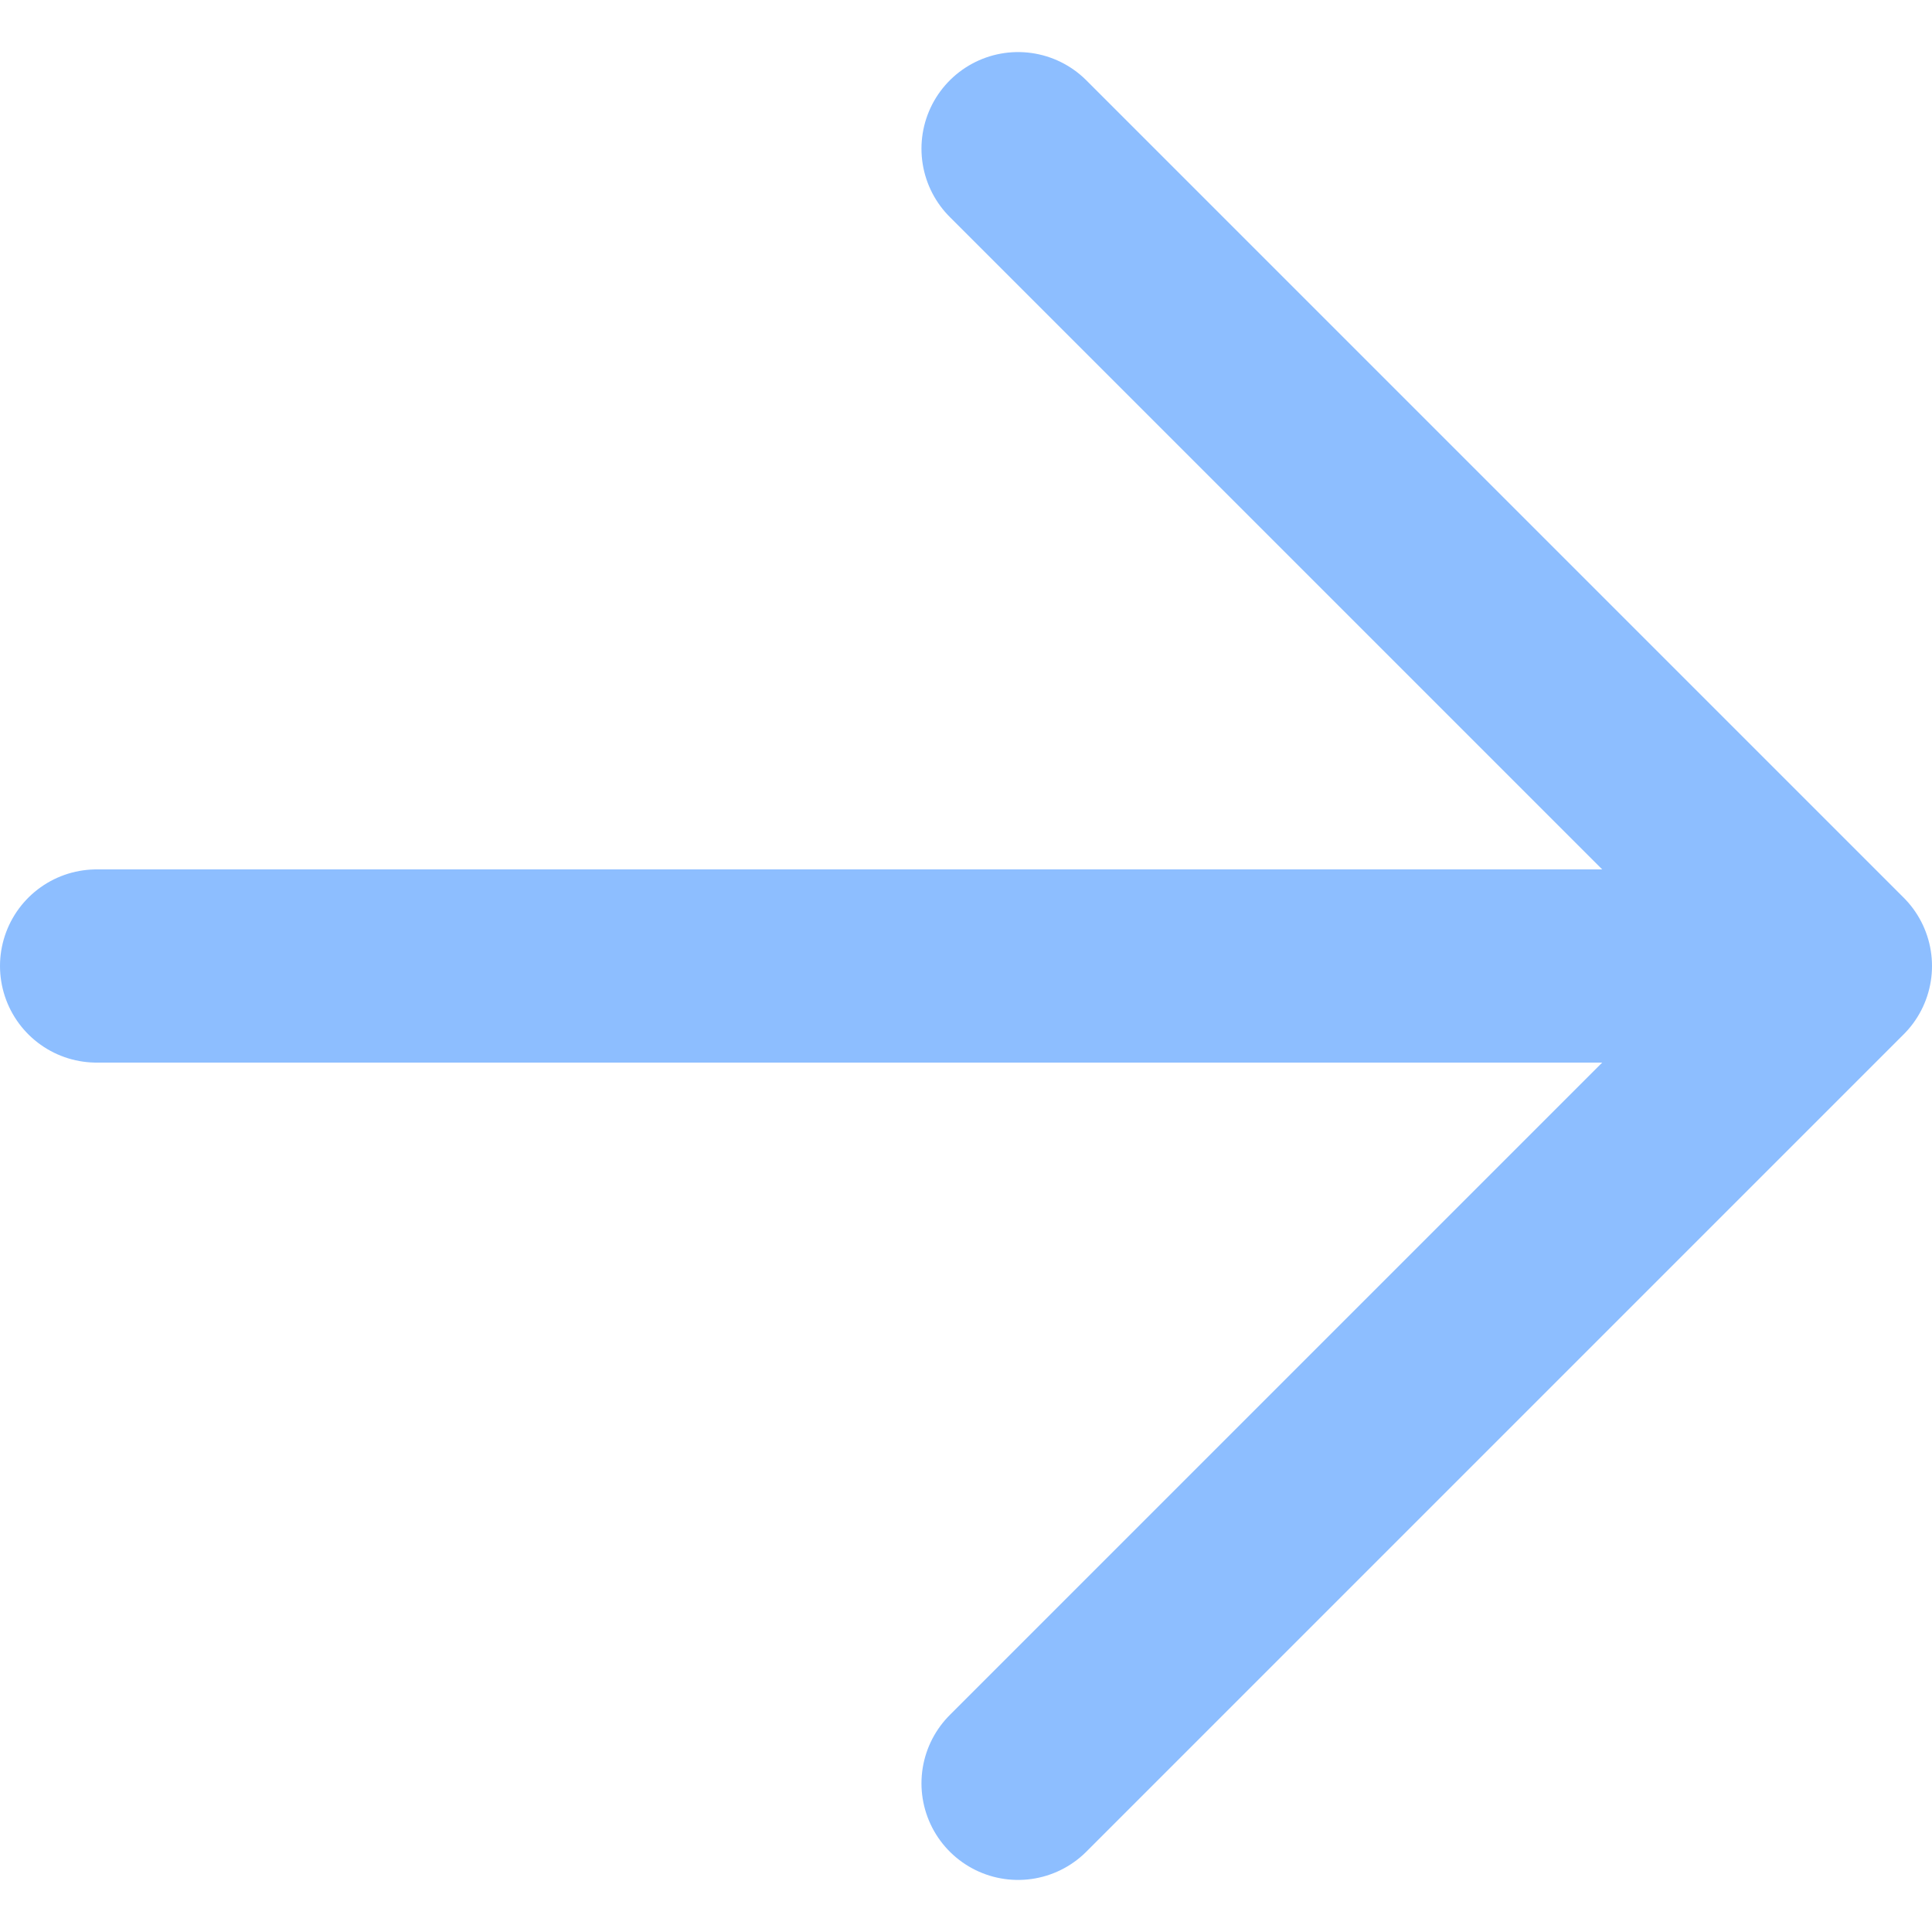
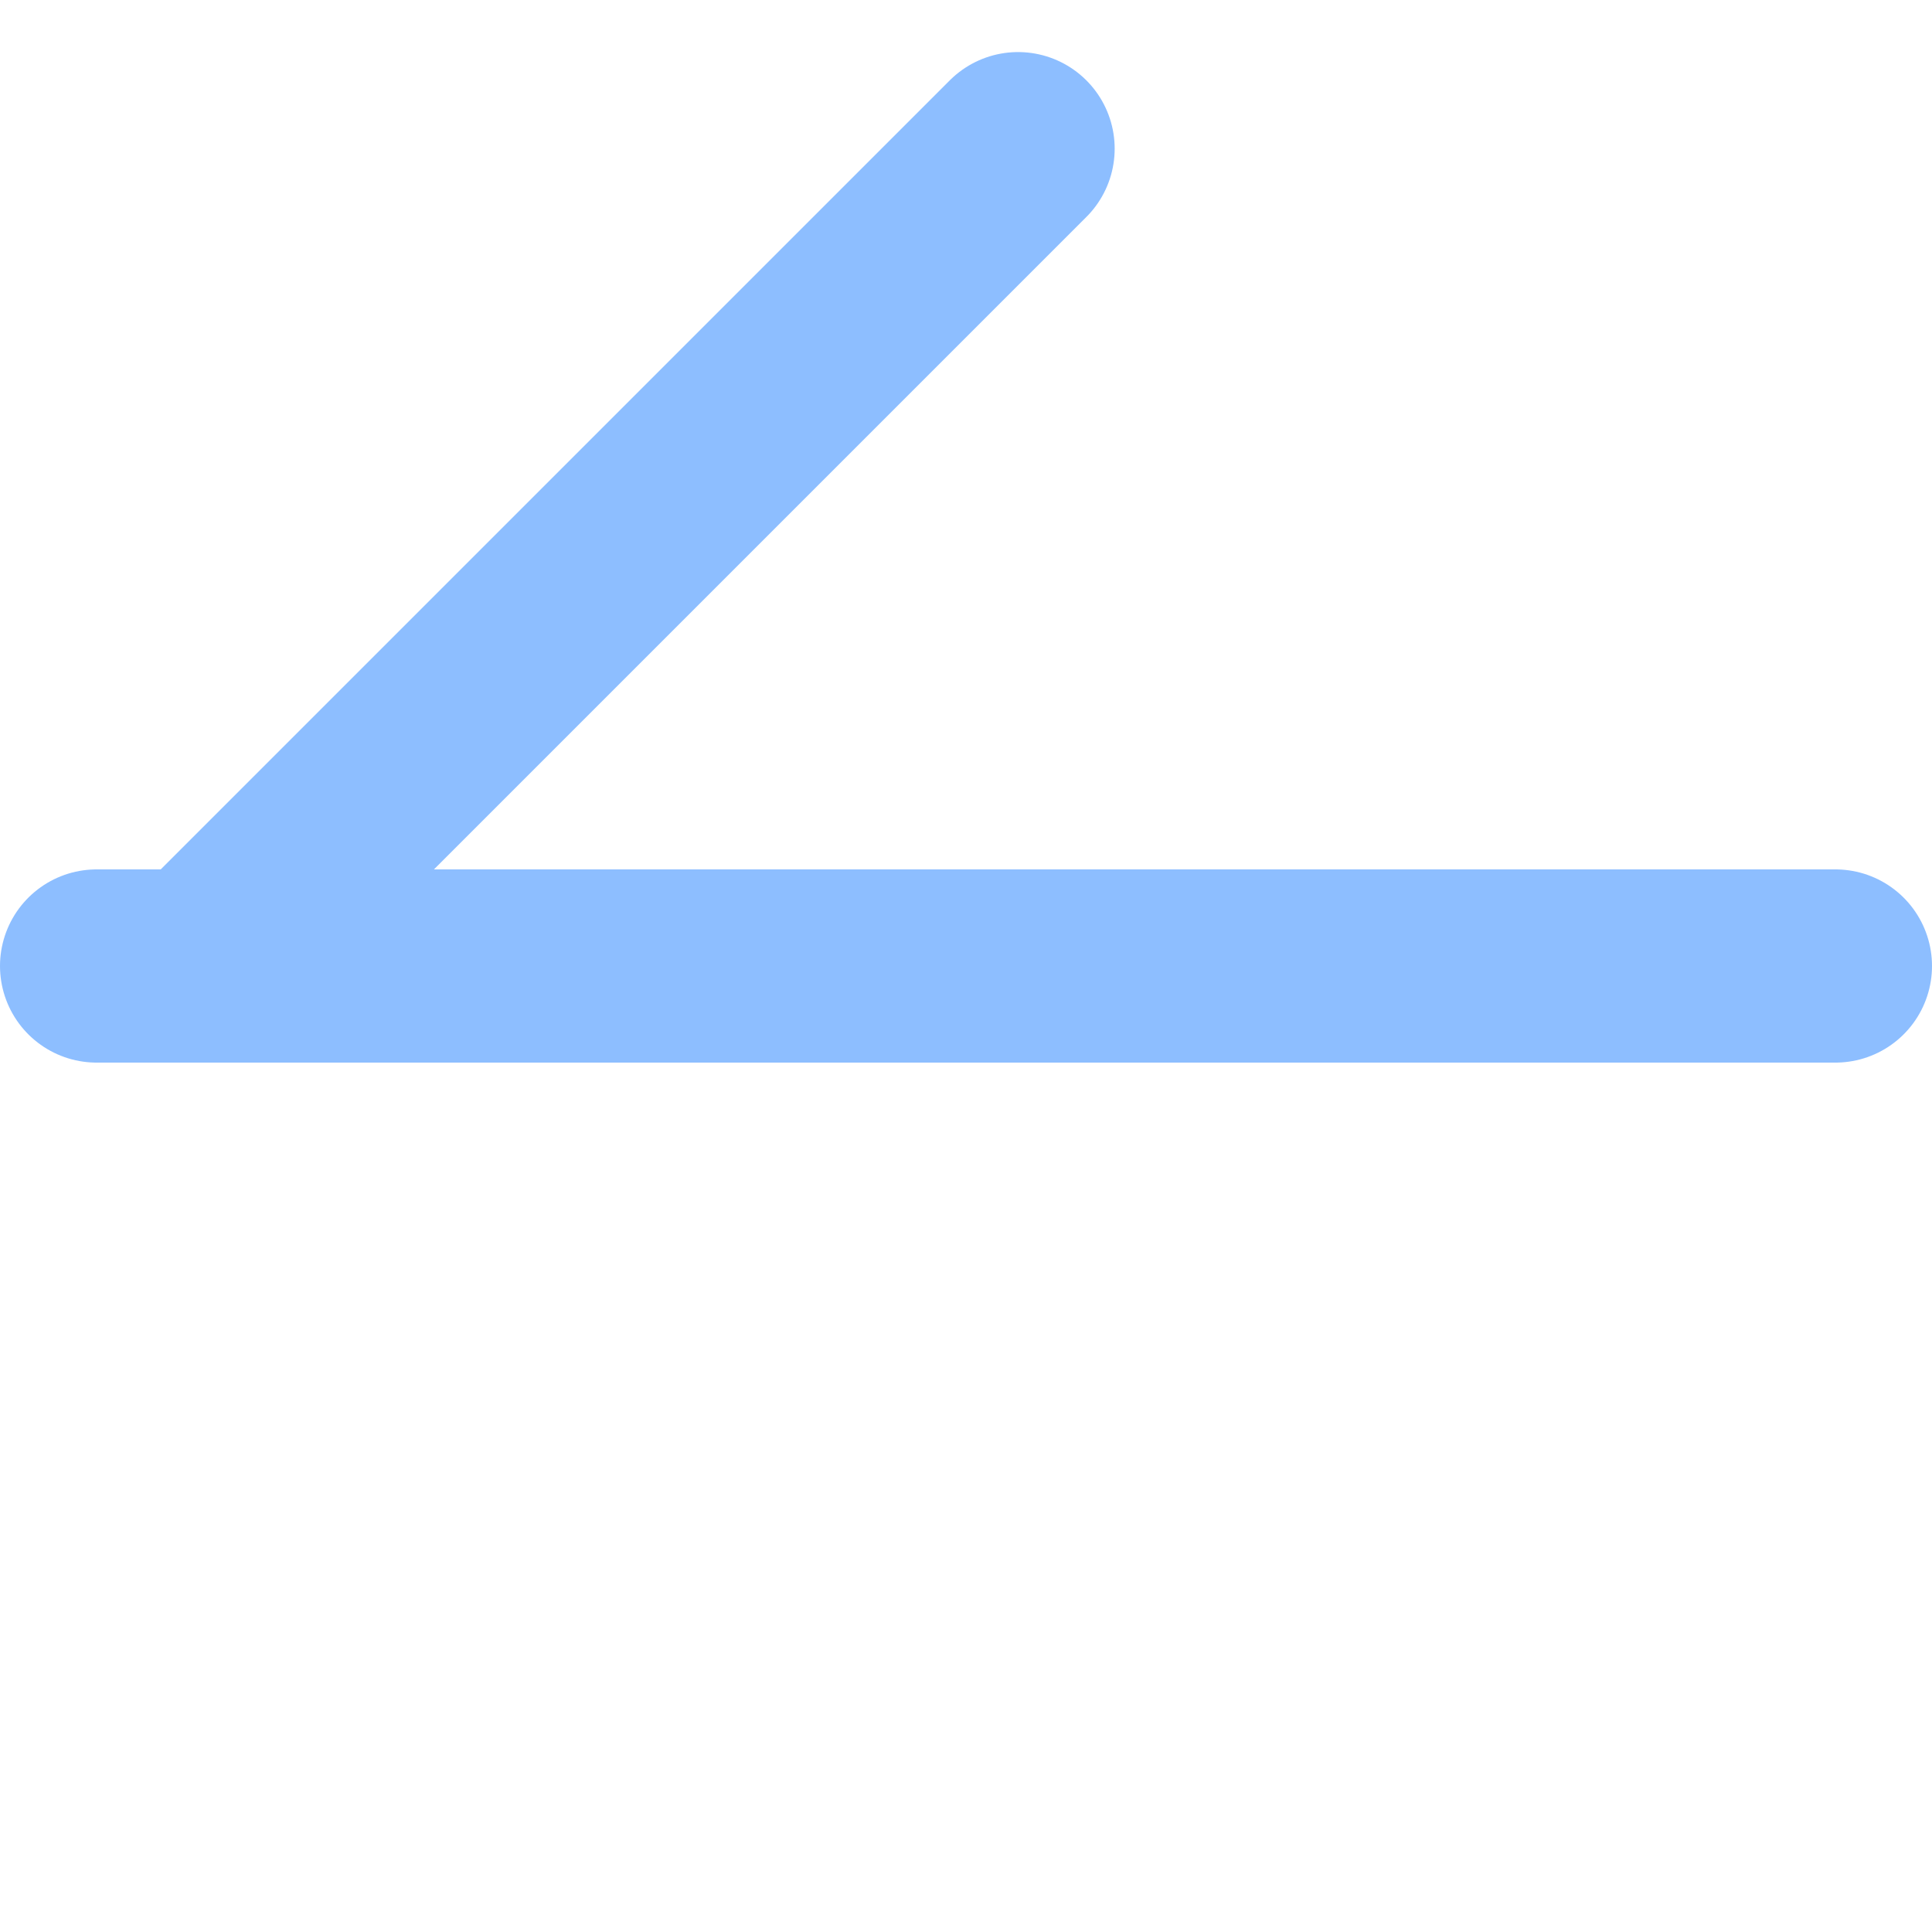
<svg xmlns="http://www.w3.org/2000/svg" width="20" height="20" fill="none" stroke="#8dbeff" stroke-width="2" stroke-linecap="round" stroke-linejoin="round">
-   <path d="M10.539 1.539L19 10l-8.461 8.461M19 10H1" />
+   <path d="M10.539 1.539l-8.461 8.461M19 10H1" />
</svg>